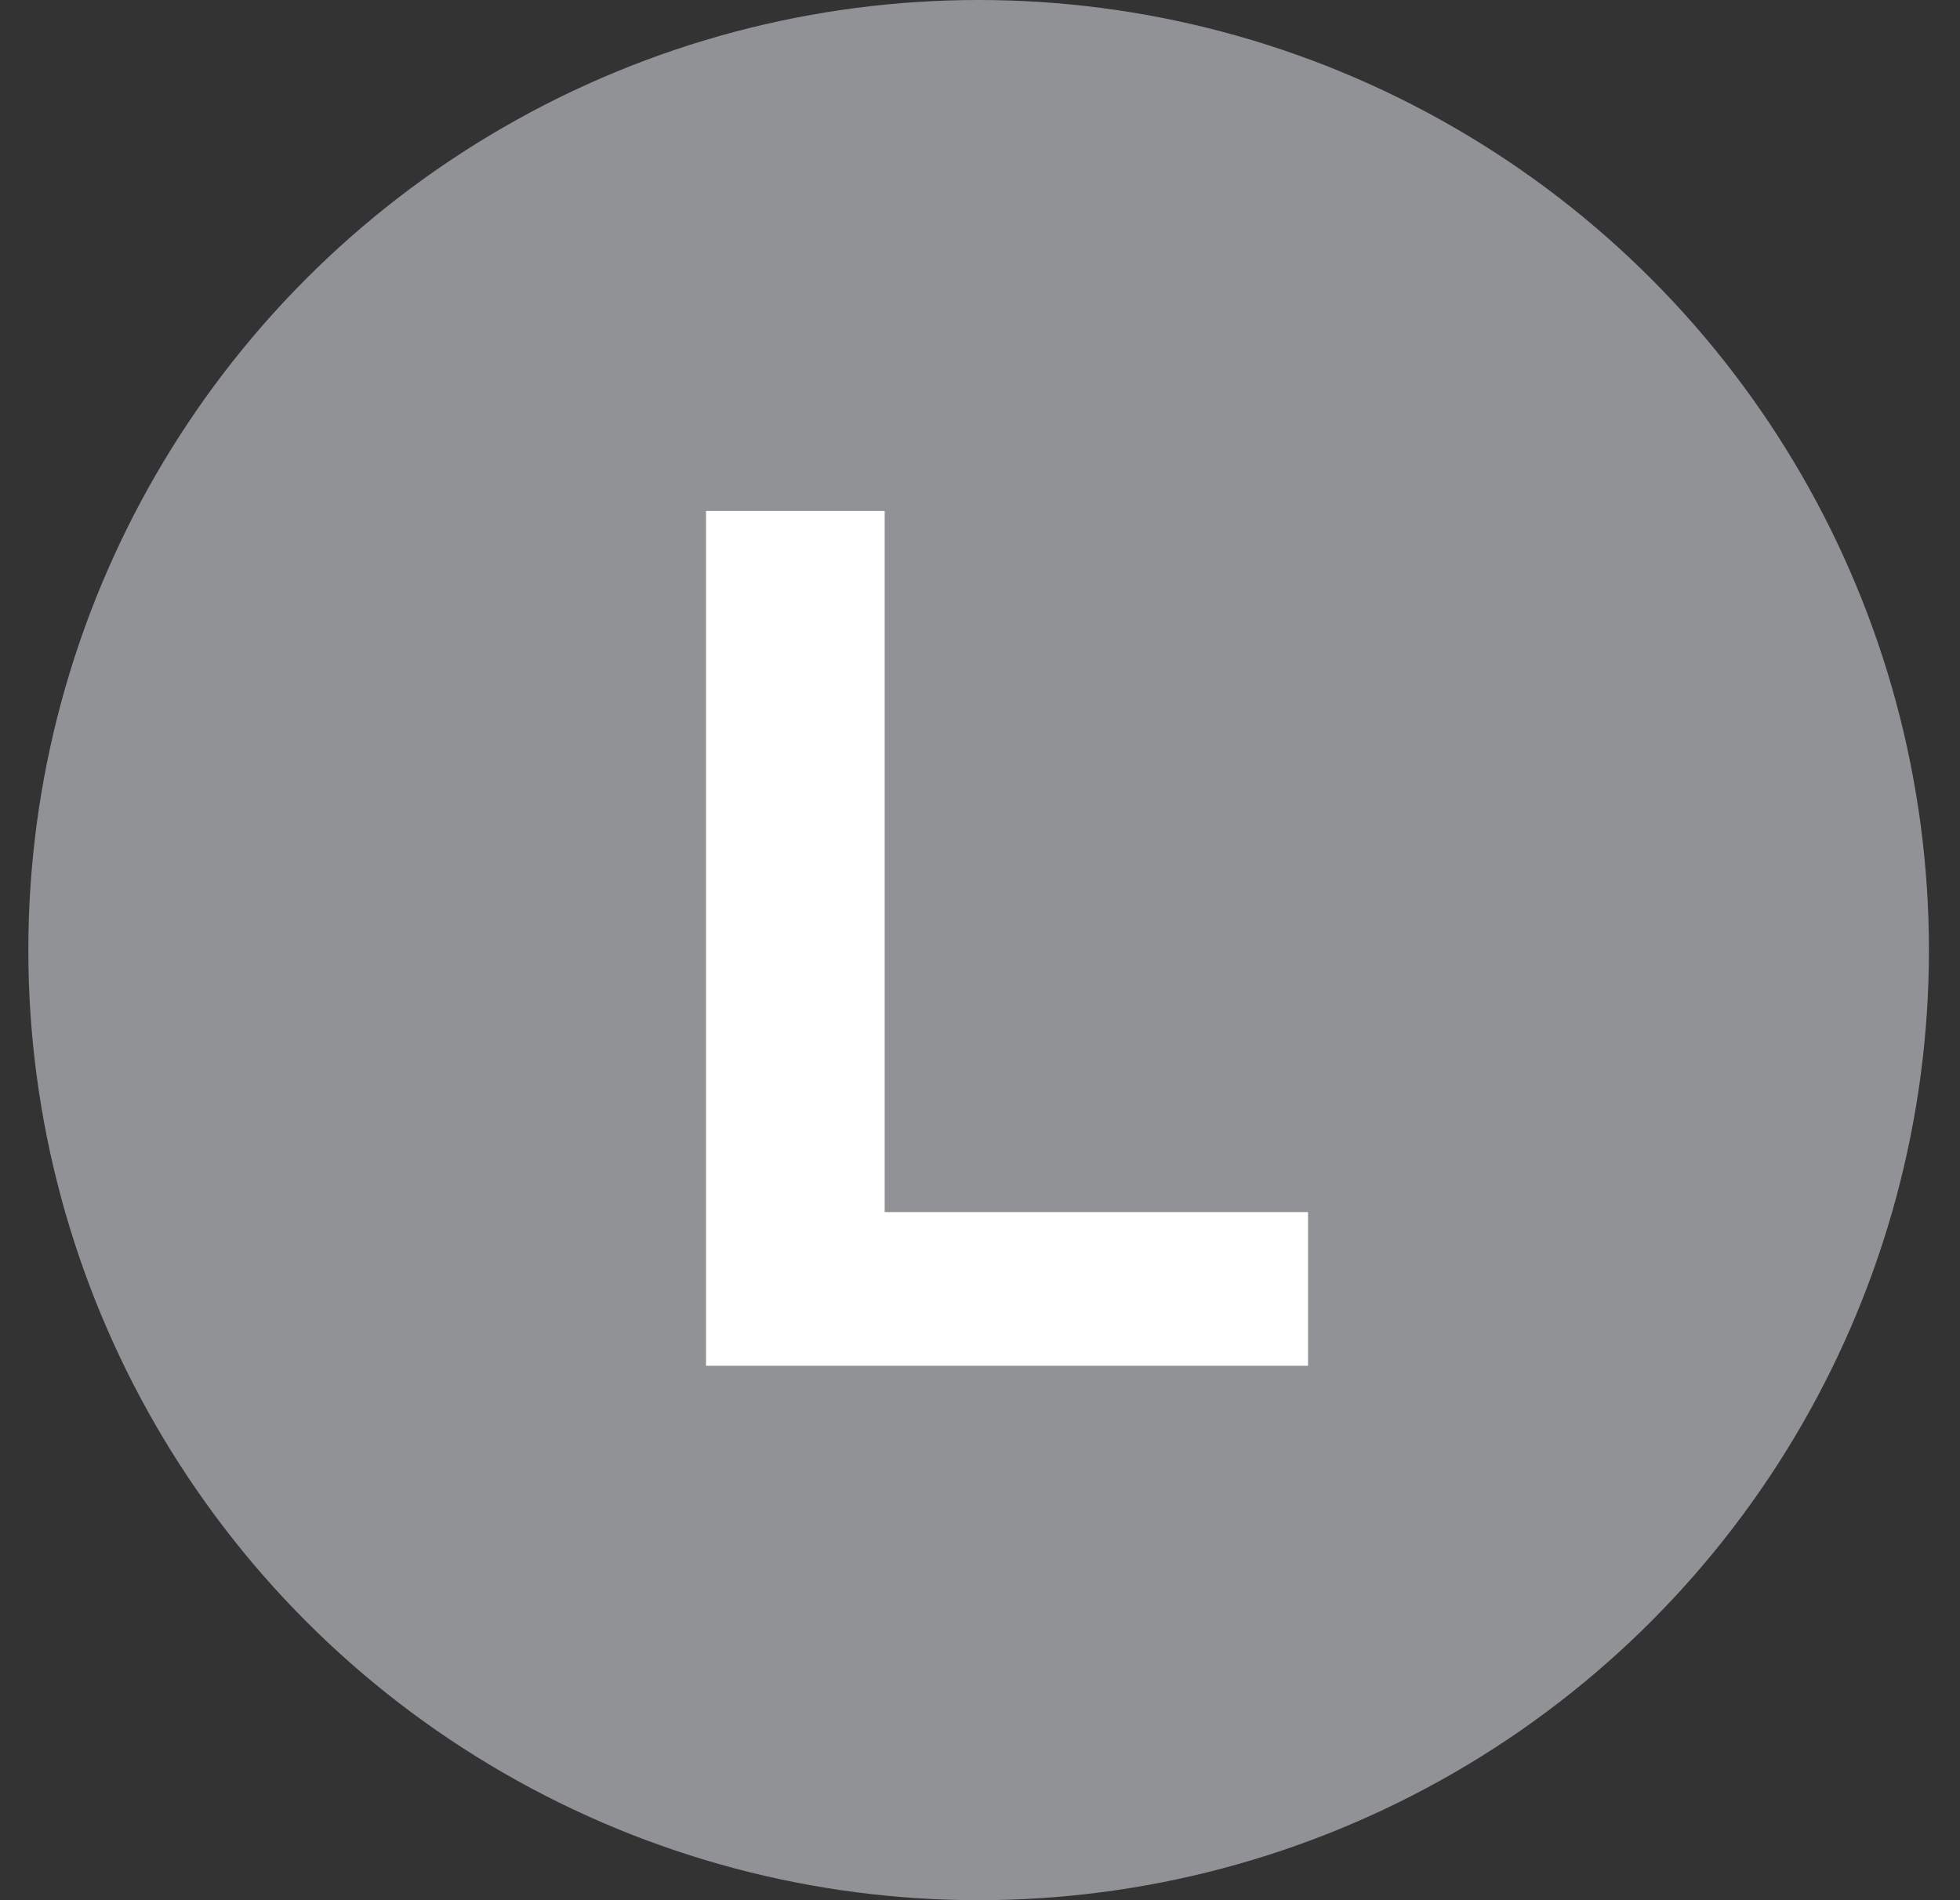
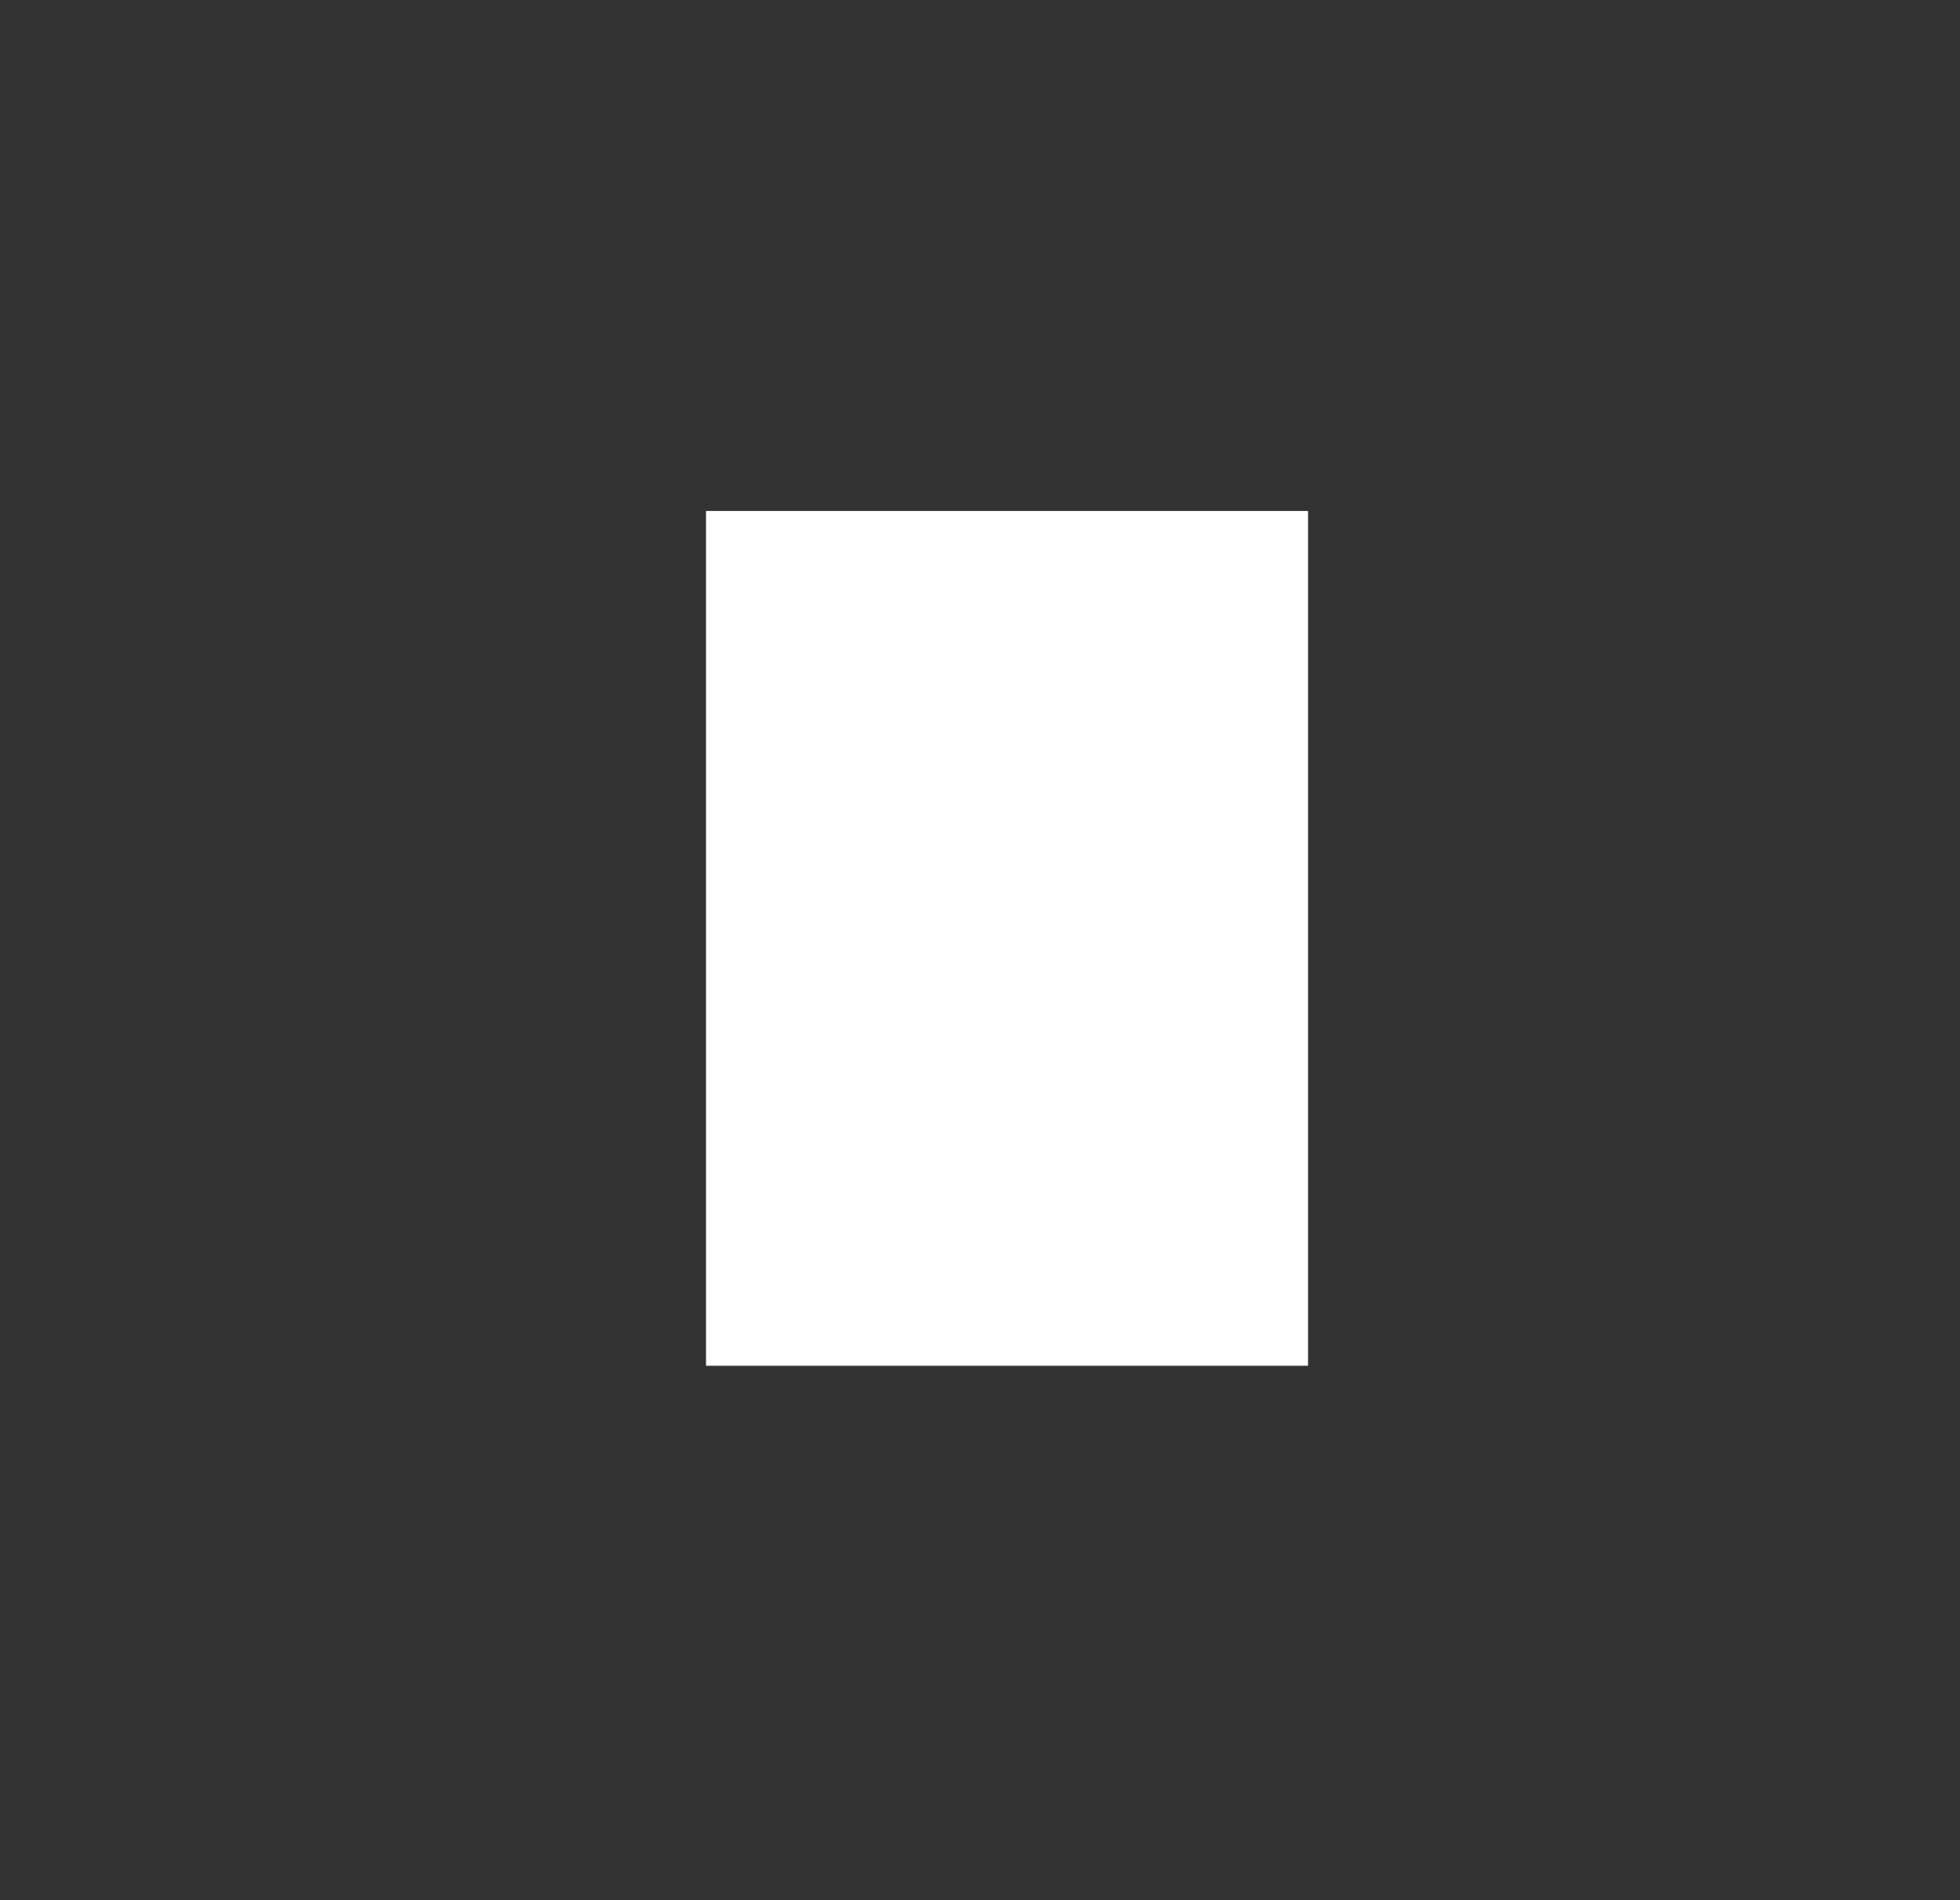
<svg xmlns="http://www.w3.org/2000/svg" width="33" height="32" viewBox="0 0 33 32" fill="none">
  <rect x="0" y="0" width="33" height="32" fill="#333333" stroke="none" />
-   <circle cx="16.477" cy="16" r="16" fill="#909296" />
-   <path d="M11.887 8.605H14.895V20.412H22.023V23H11.887V8.605Z" fill="white" />
+   <path d="M11.887 8.605H14.895H22.023V23H11.887V8.605Z" fill="white" />
</svg>